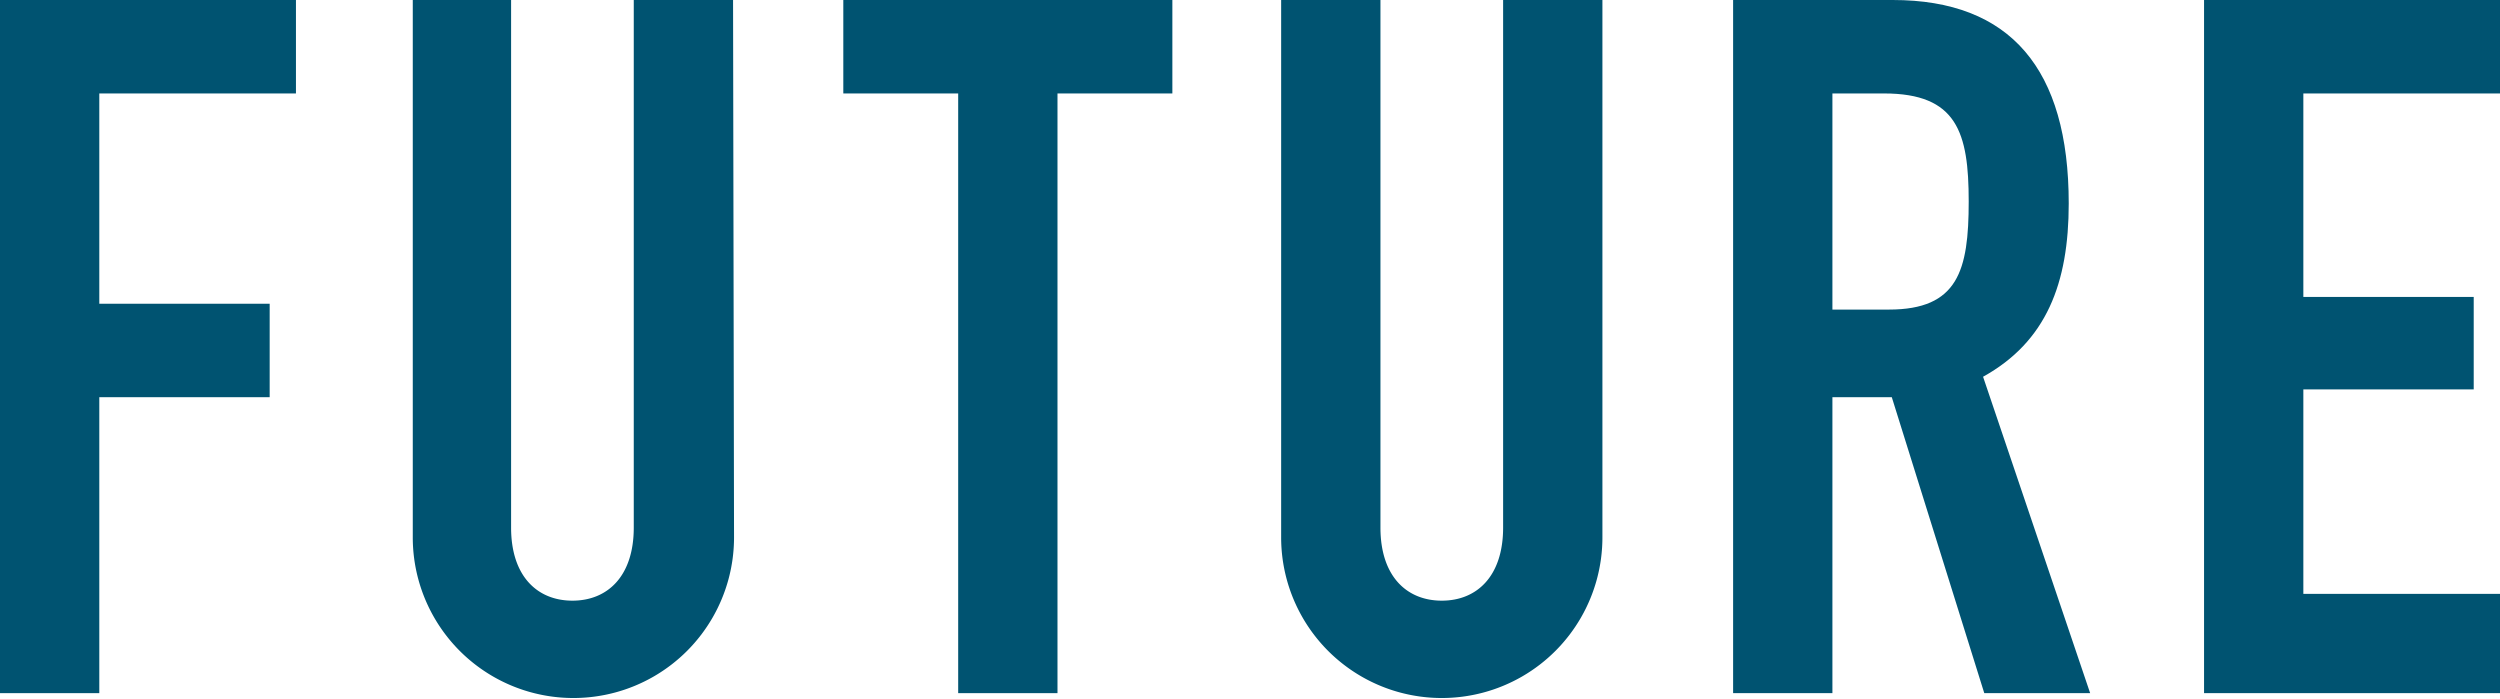
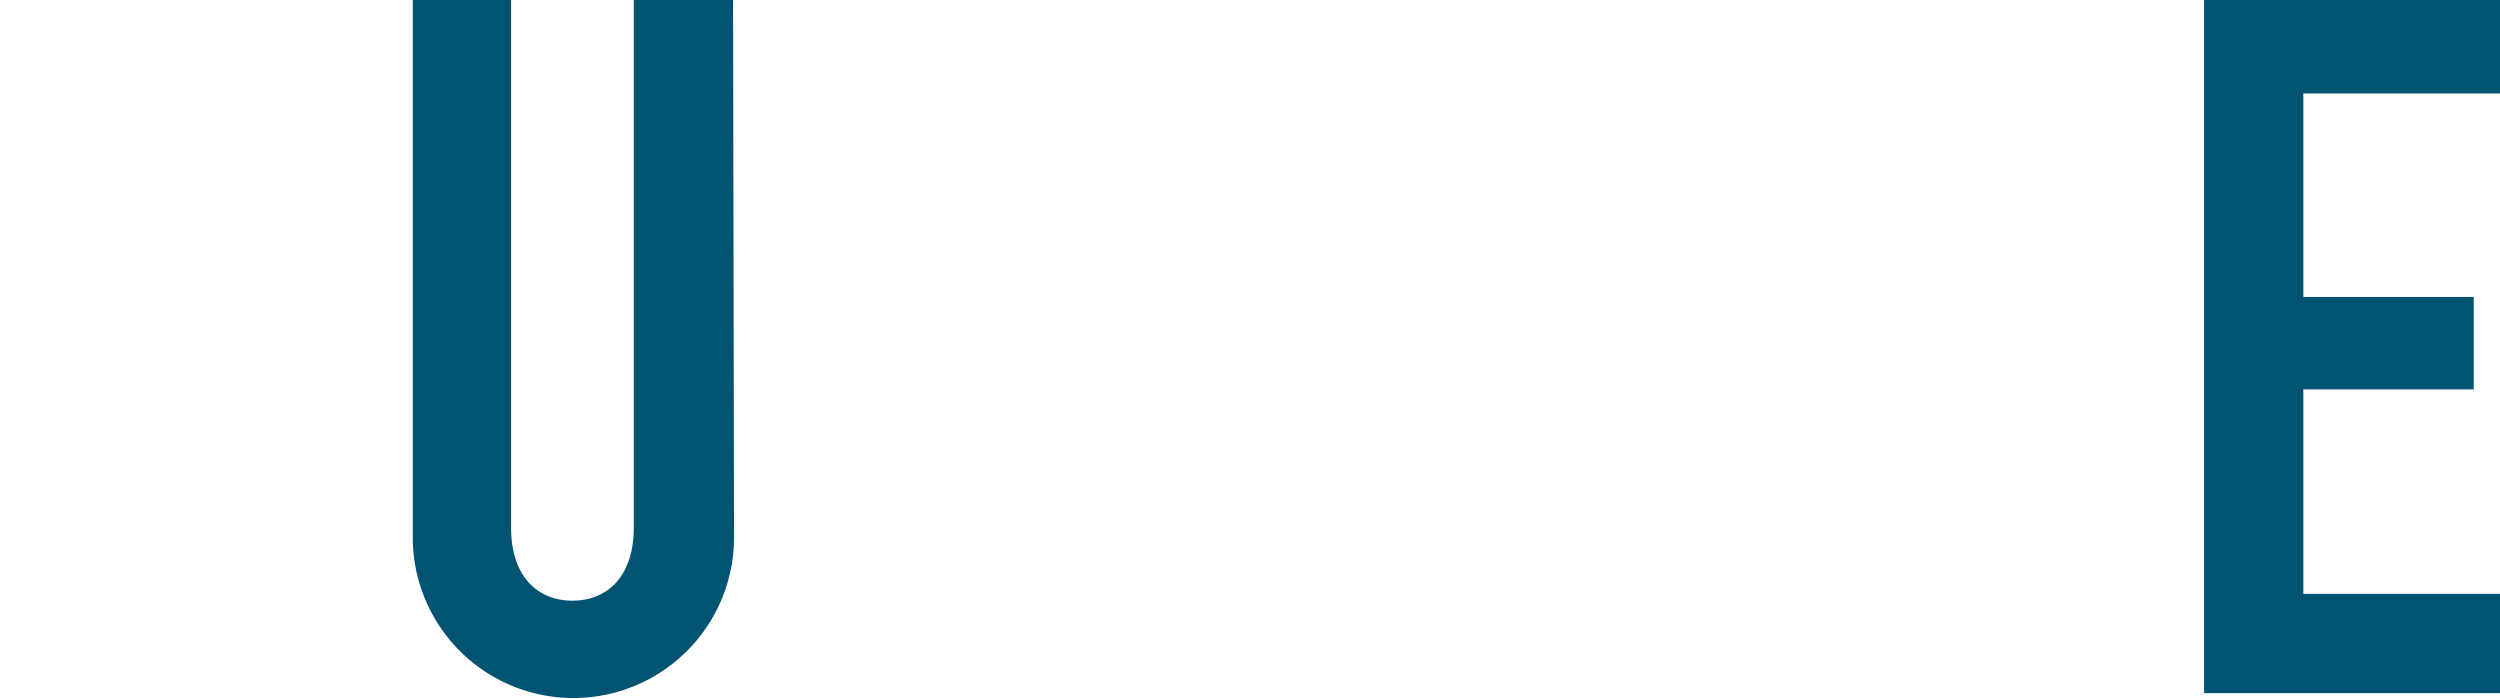
<svg xmlns="http://www.w3.org/2000/svg" width="102.72" height="28.72" viewBox="0 0 102.72 28.72">
  <defs>
    <style>.cls-1{fill:#005371;}</style>
  </defs>
  <title>future</title>
  <g id="レイヤー_2" data-name="レイヤー 2">
    <g id="menu">
-       <path class="cls-1" d="M0,0H12.16V3.84H4.08v8.64h7v3.84h-7V28.48H0Z" />
      <path class="cls-1" d="M30.16,22.08a6.6,6.6,0,1,1-13.2,0V0H21V21.68c0,2,1.08,3,2.52,3s2.52-1,2.52-3V0h4.08Z" />
-       <path class="cls-1" d="M39.37,3.84H34.65V0H48.17V3.84H43.45V28.48H39.37Z" />
-       <path class="cls-1" d="M65.84,22.08a6.6,6.6,0,1,1-13.2,0V0h4.08V21.68c0,2,1.08,3,2.52,3s2.52-1,2.52-3V0h4.08Z" />
-       <path class="cls-1" d="M71.21,0h6.56C82.61,0,85,2.84,85,8.36c0,3.28-.92,5.68-3.52,7.12l4.4,13H81.53l-3.8-12.16H75.29V28.48H71.21Zm4.08,12.72h2.32c2.84,0,3.28-1.6,3.28-4.44s-.48-4.44-3.48-4.44H75.29Z" />
      <path class="cls-1" d="M90.56,0h12.16V3.84H94.64V12.2h7V16h-7V24.4h8.08v4.08H90.56Z" />
    </g>
  </g>
</svg>